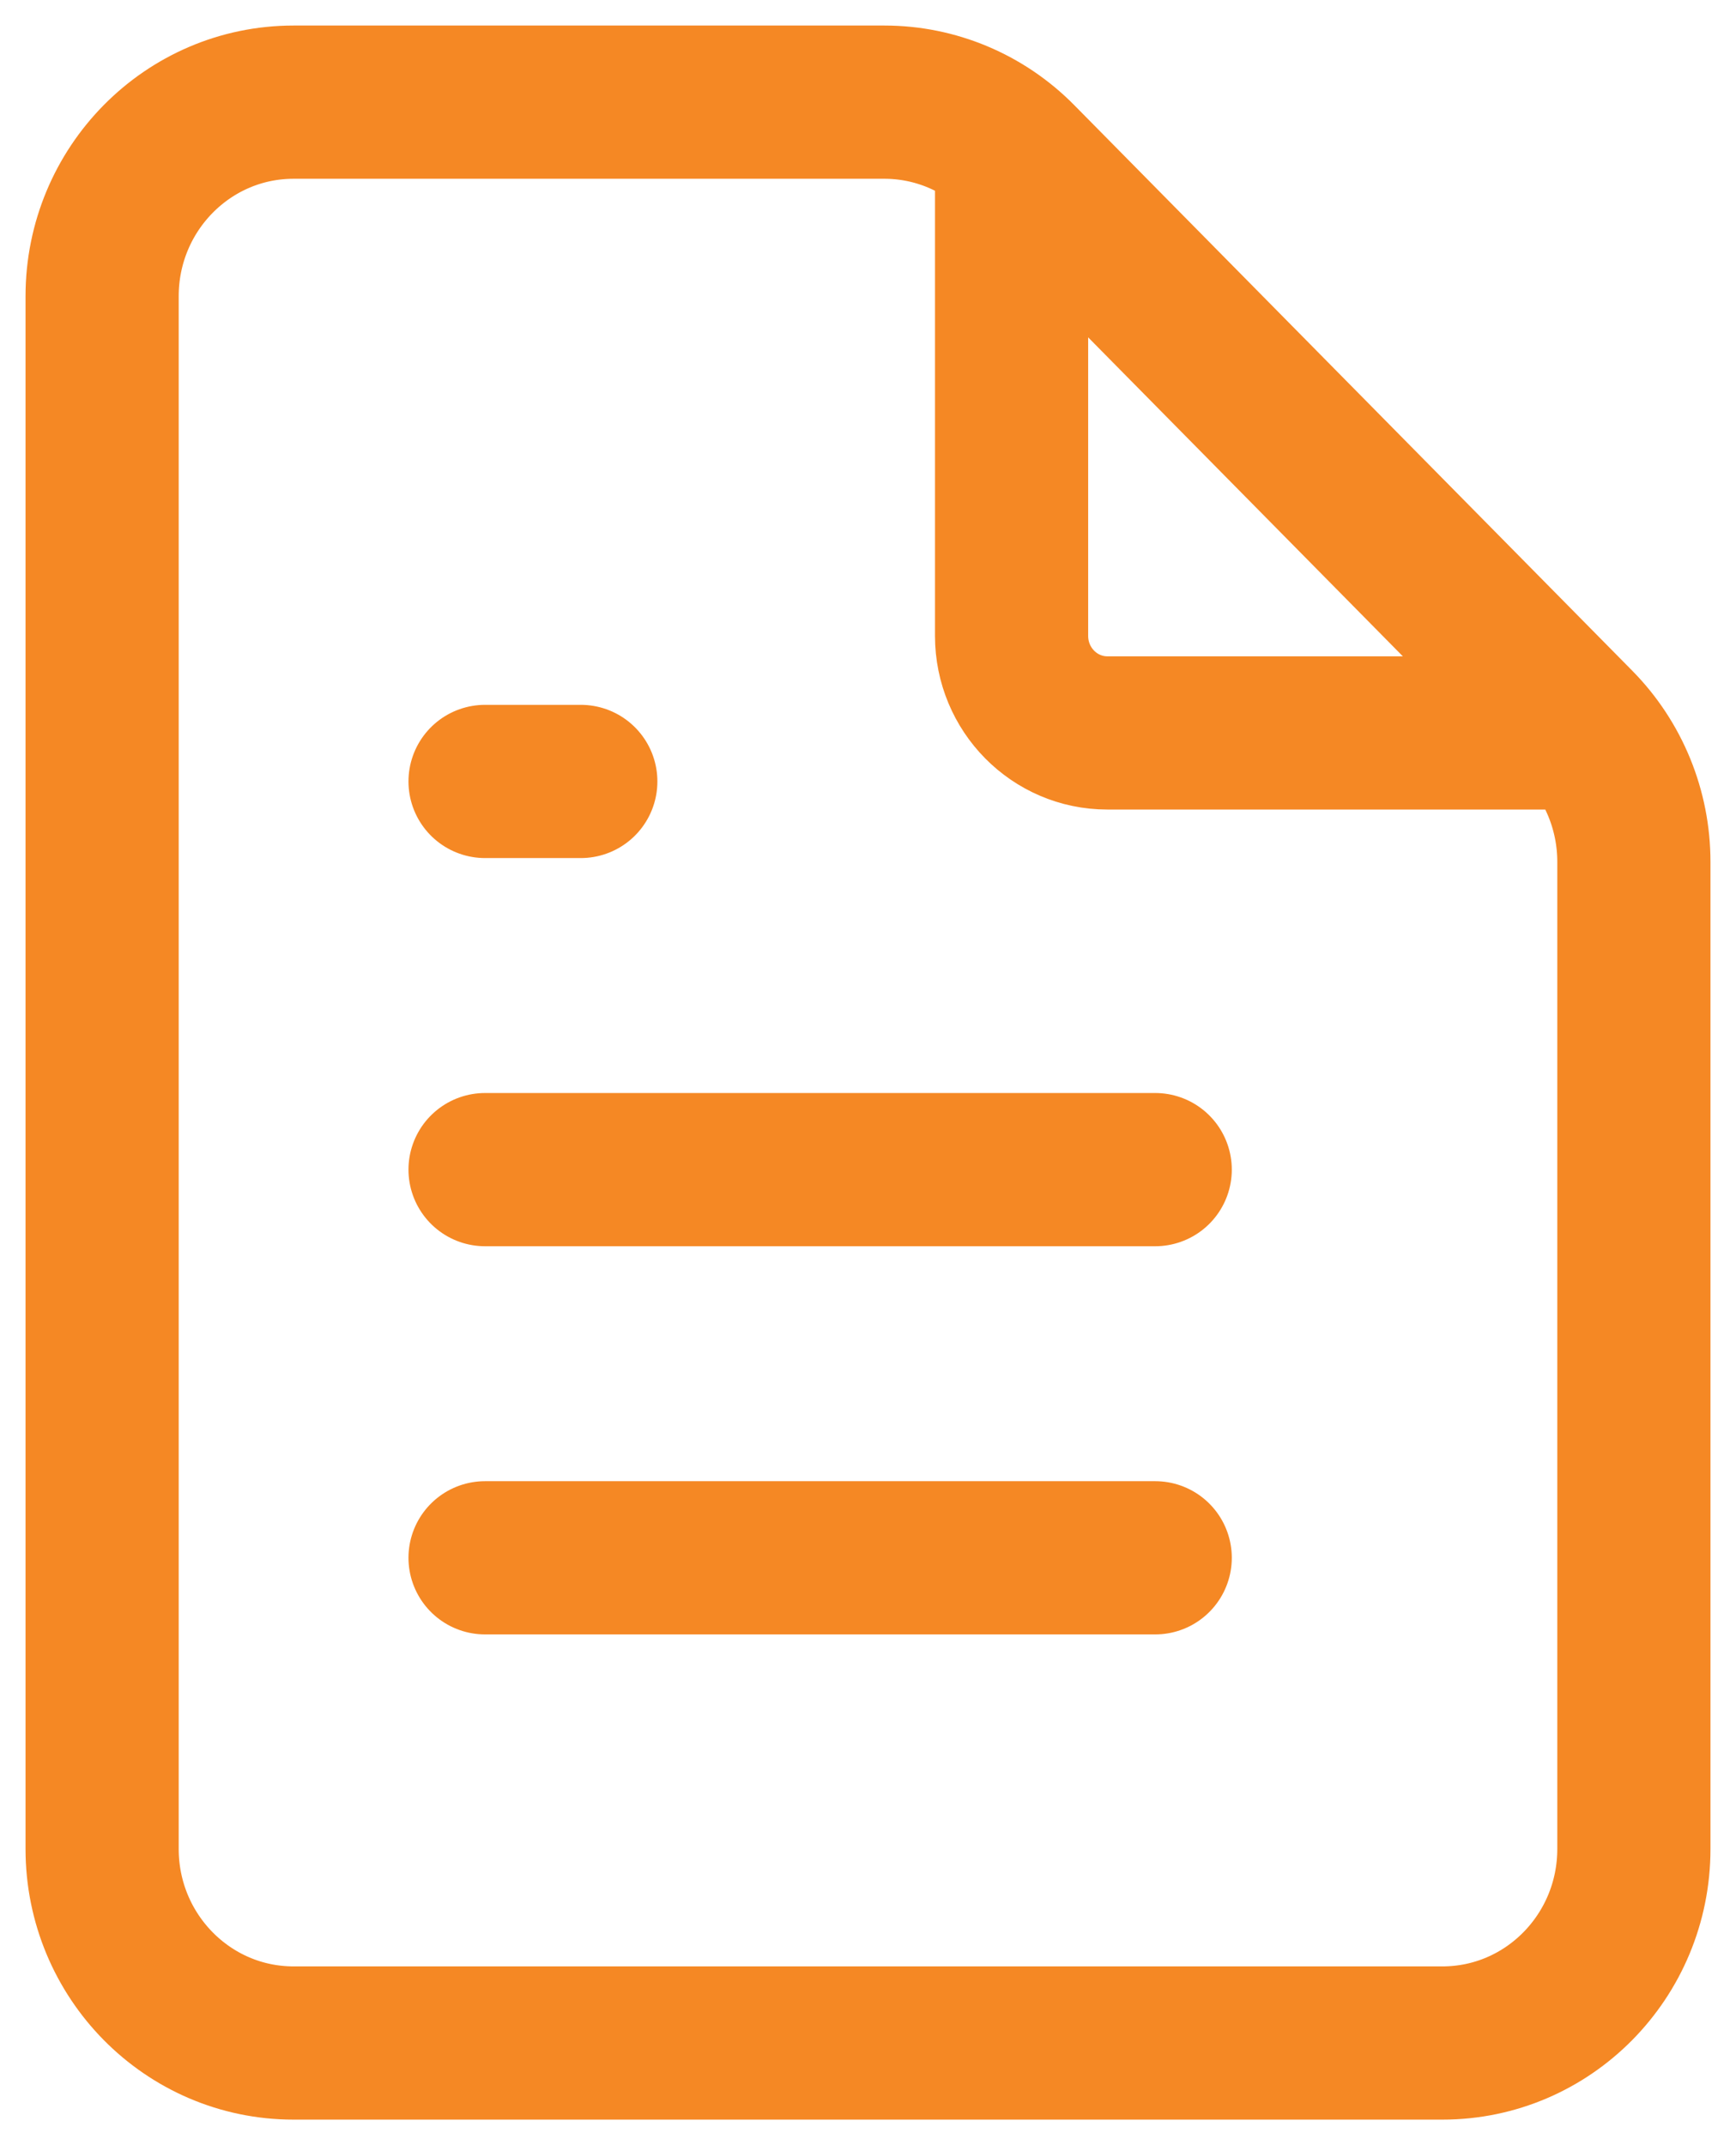
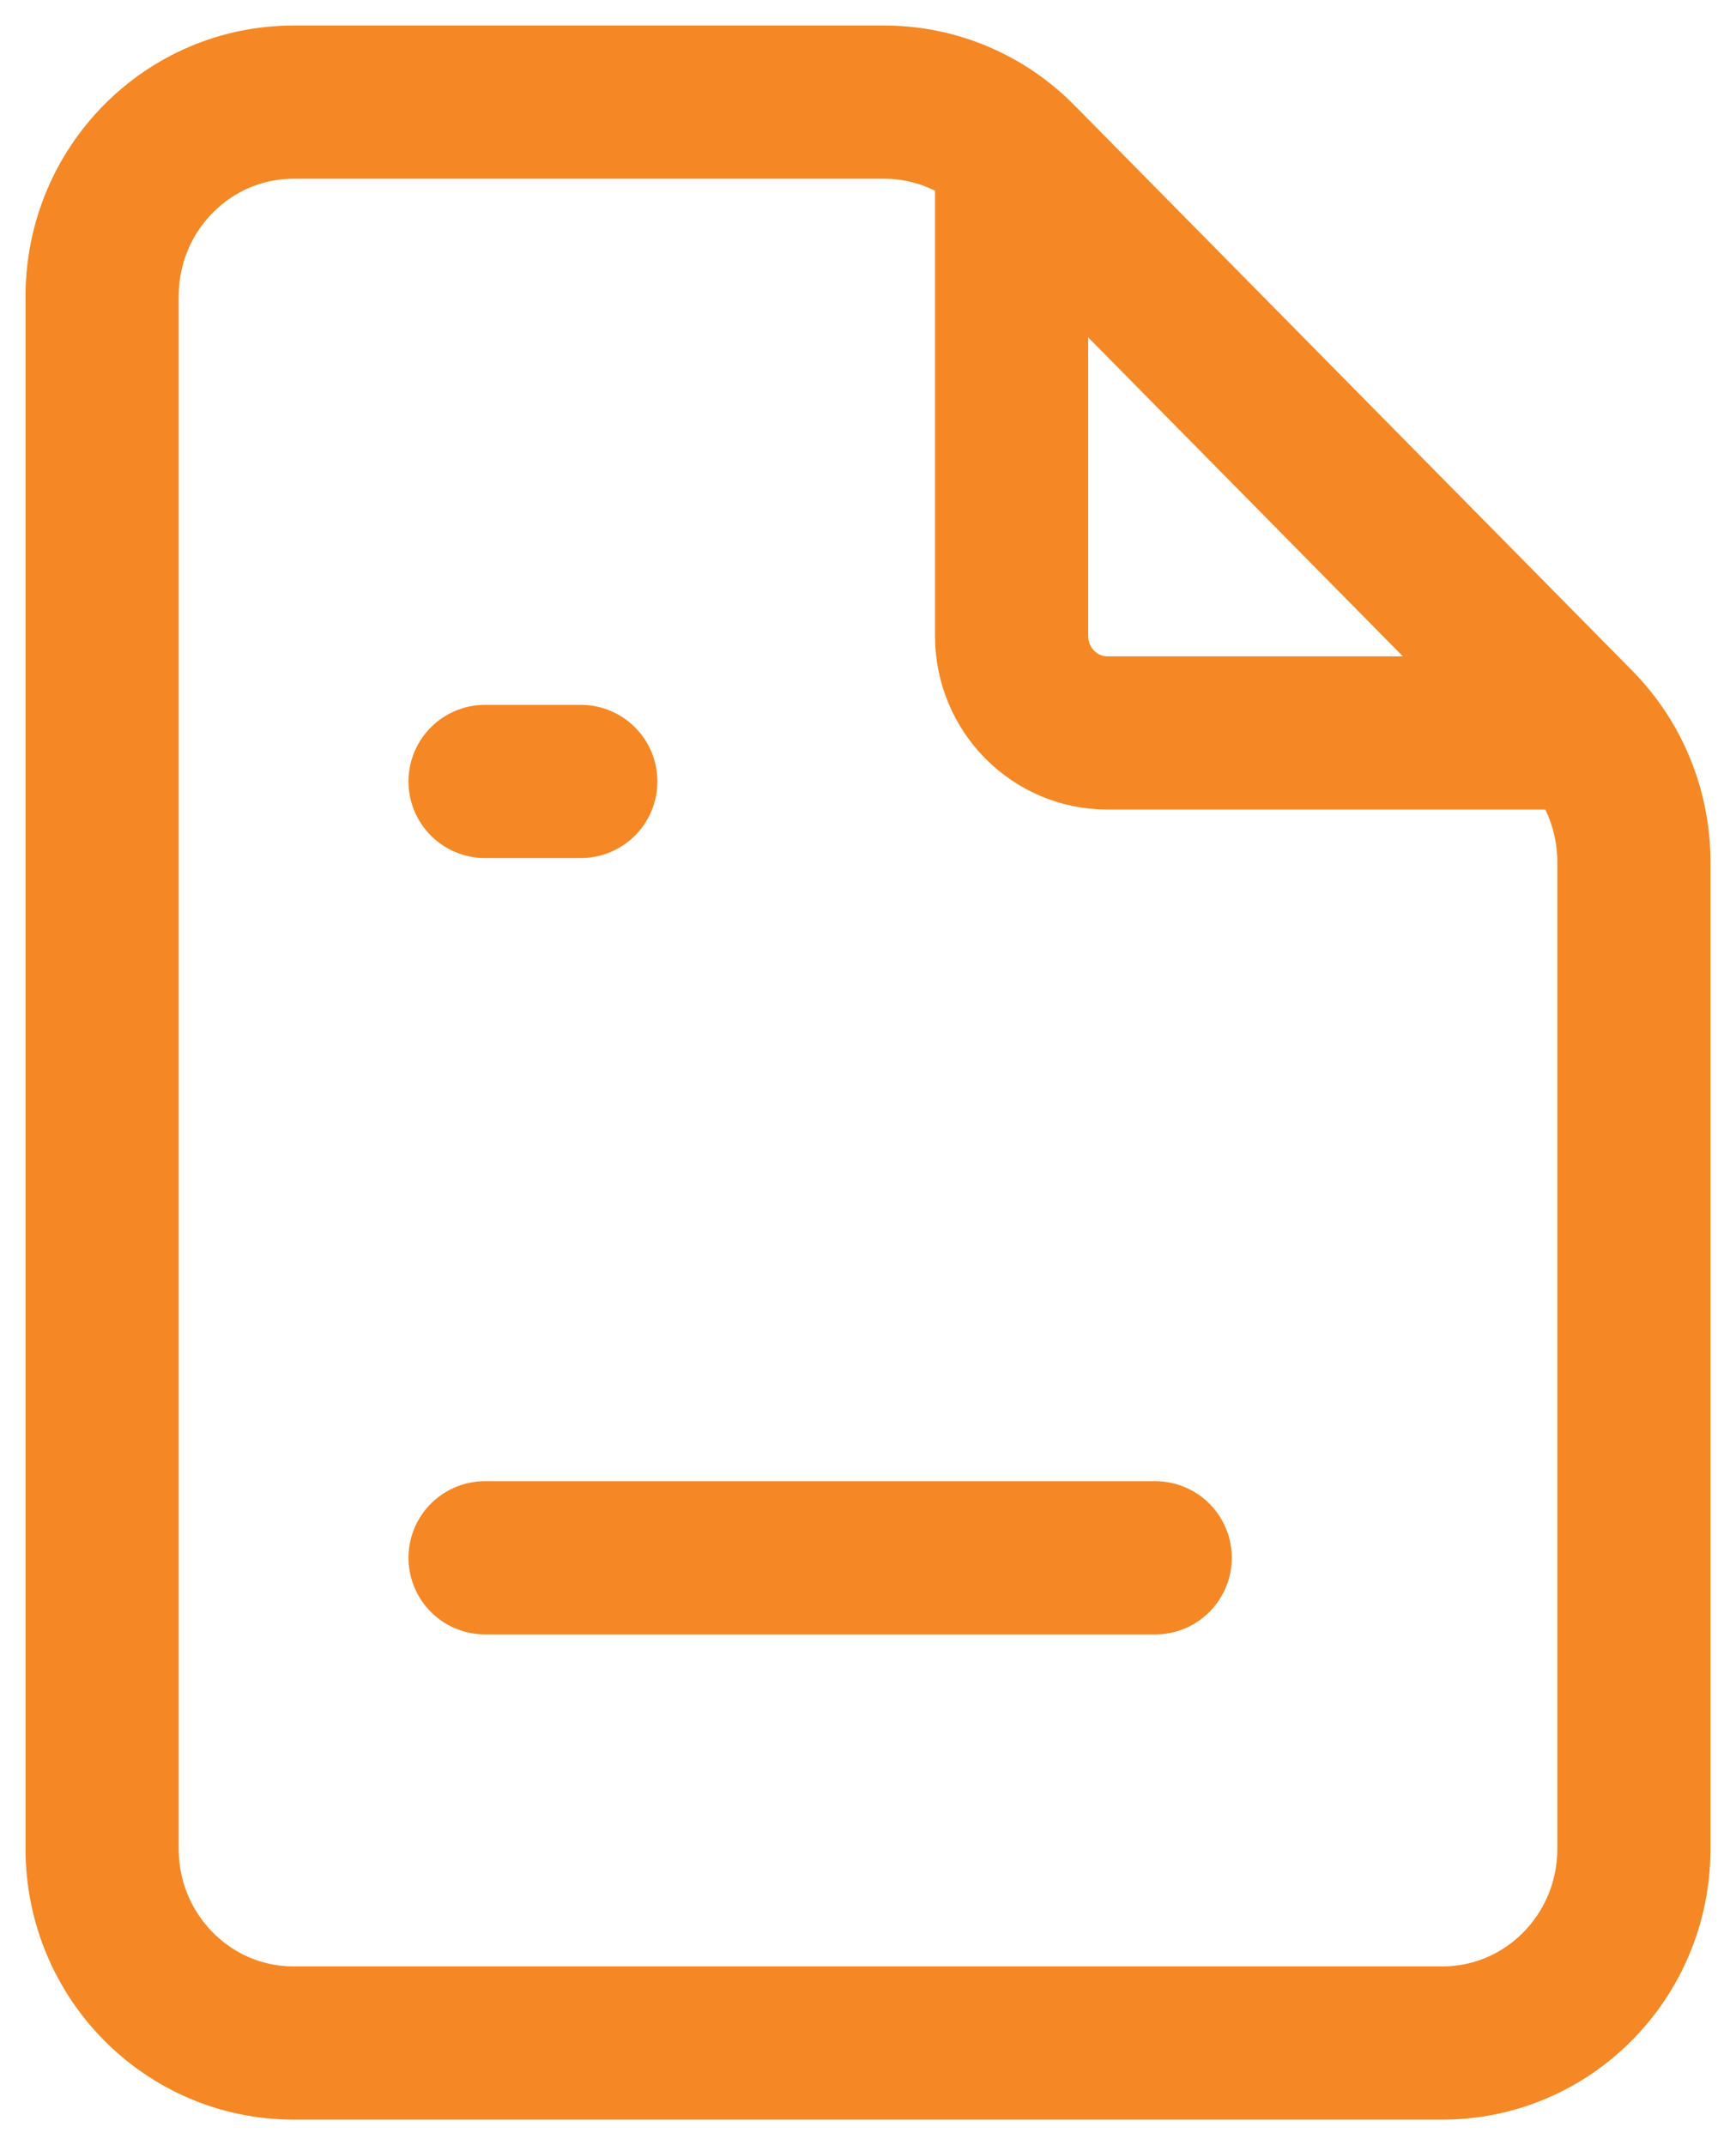
<svg xmlns="http://www.w3.org/2000/svg" width="34" height="42" viewBox="0 0 34 42" fill="none">
-   <path d="M19.812 2.959V12.45C19.812 13.499 20.652 14.35 21.688 14.35H31.053M9.5 30.5H22.625M9.5 22.9H22.625M9.5 15.3H11.375M28.25 40H5.75C3.679 40 2 38.299 2 36.2V5.8C2 3.701 3.679 2 5.75 2H17.322C18.316 2 19.27 2.4 19.973 3.113L30.902 14.187C31.605 14.9 32 15.866 32 16.874V36.2C32 38.299 30.321 40 28.25 40Z" stroke="#F58824" stroke-width="3" stroke-linecap="round" stroke-linejoin="round" />
+   <path d="M19.812 2.959V12.45C19.812 13.499 20.652 14.35 21.688 14.35H31.053M9.5 30.5H22.625H22.625M9.5 15.3H11.375M28.25 40H5.75C3.679 40 2 38.299 2 36.2V5.8C2 3.701 3.679 2 5.75 2H17.322C18.316 2 19.27 2.4 19.973 3.113L30.902 14.187C31.605 14.9 32 15.866 32 16.874V36.2C32 38.299 30.321 40 28.25 40Z" stroke="#F58824" stroke-width="3" stroke-linecap="round" stroke-linejoin="round" />
</svg>